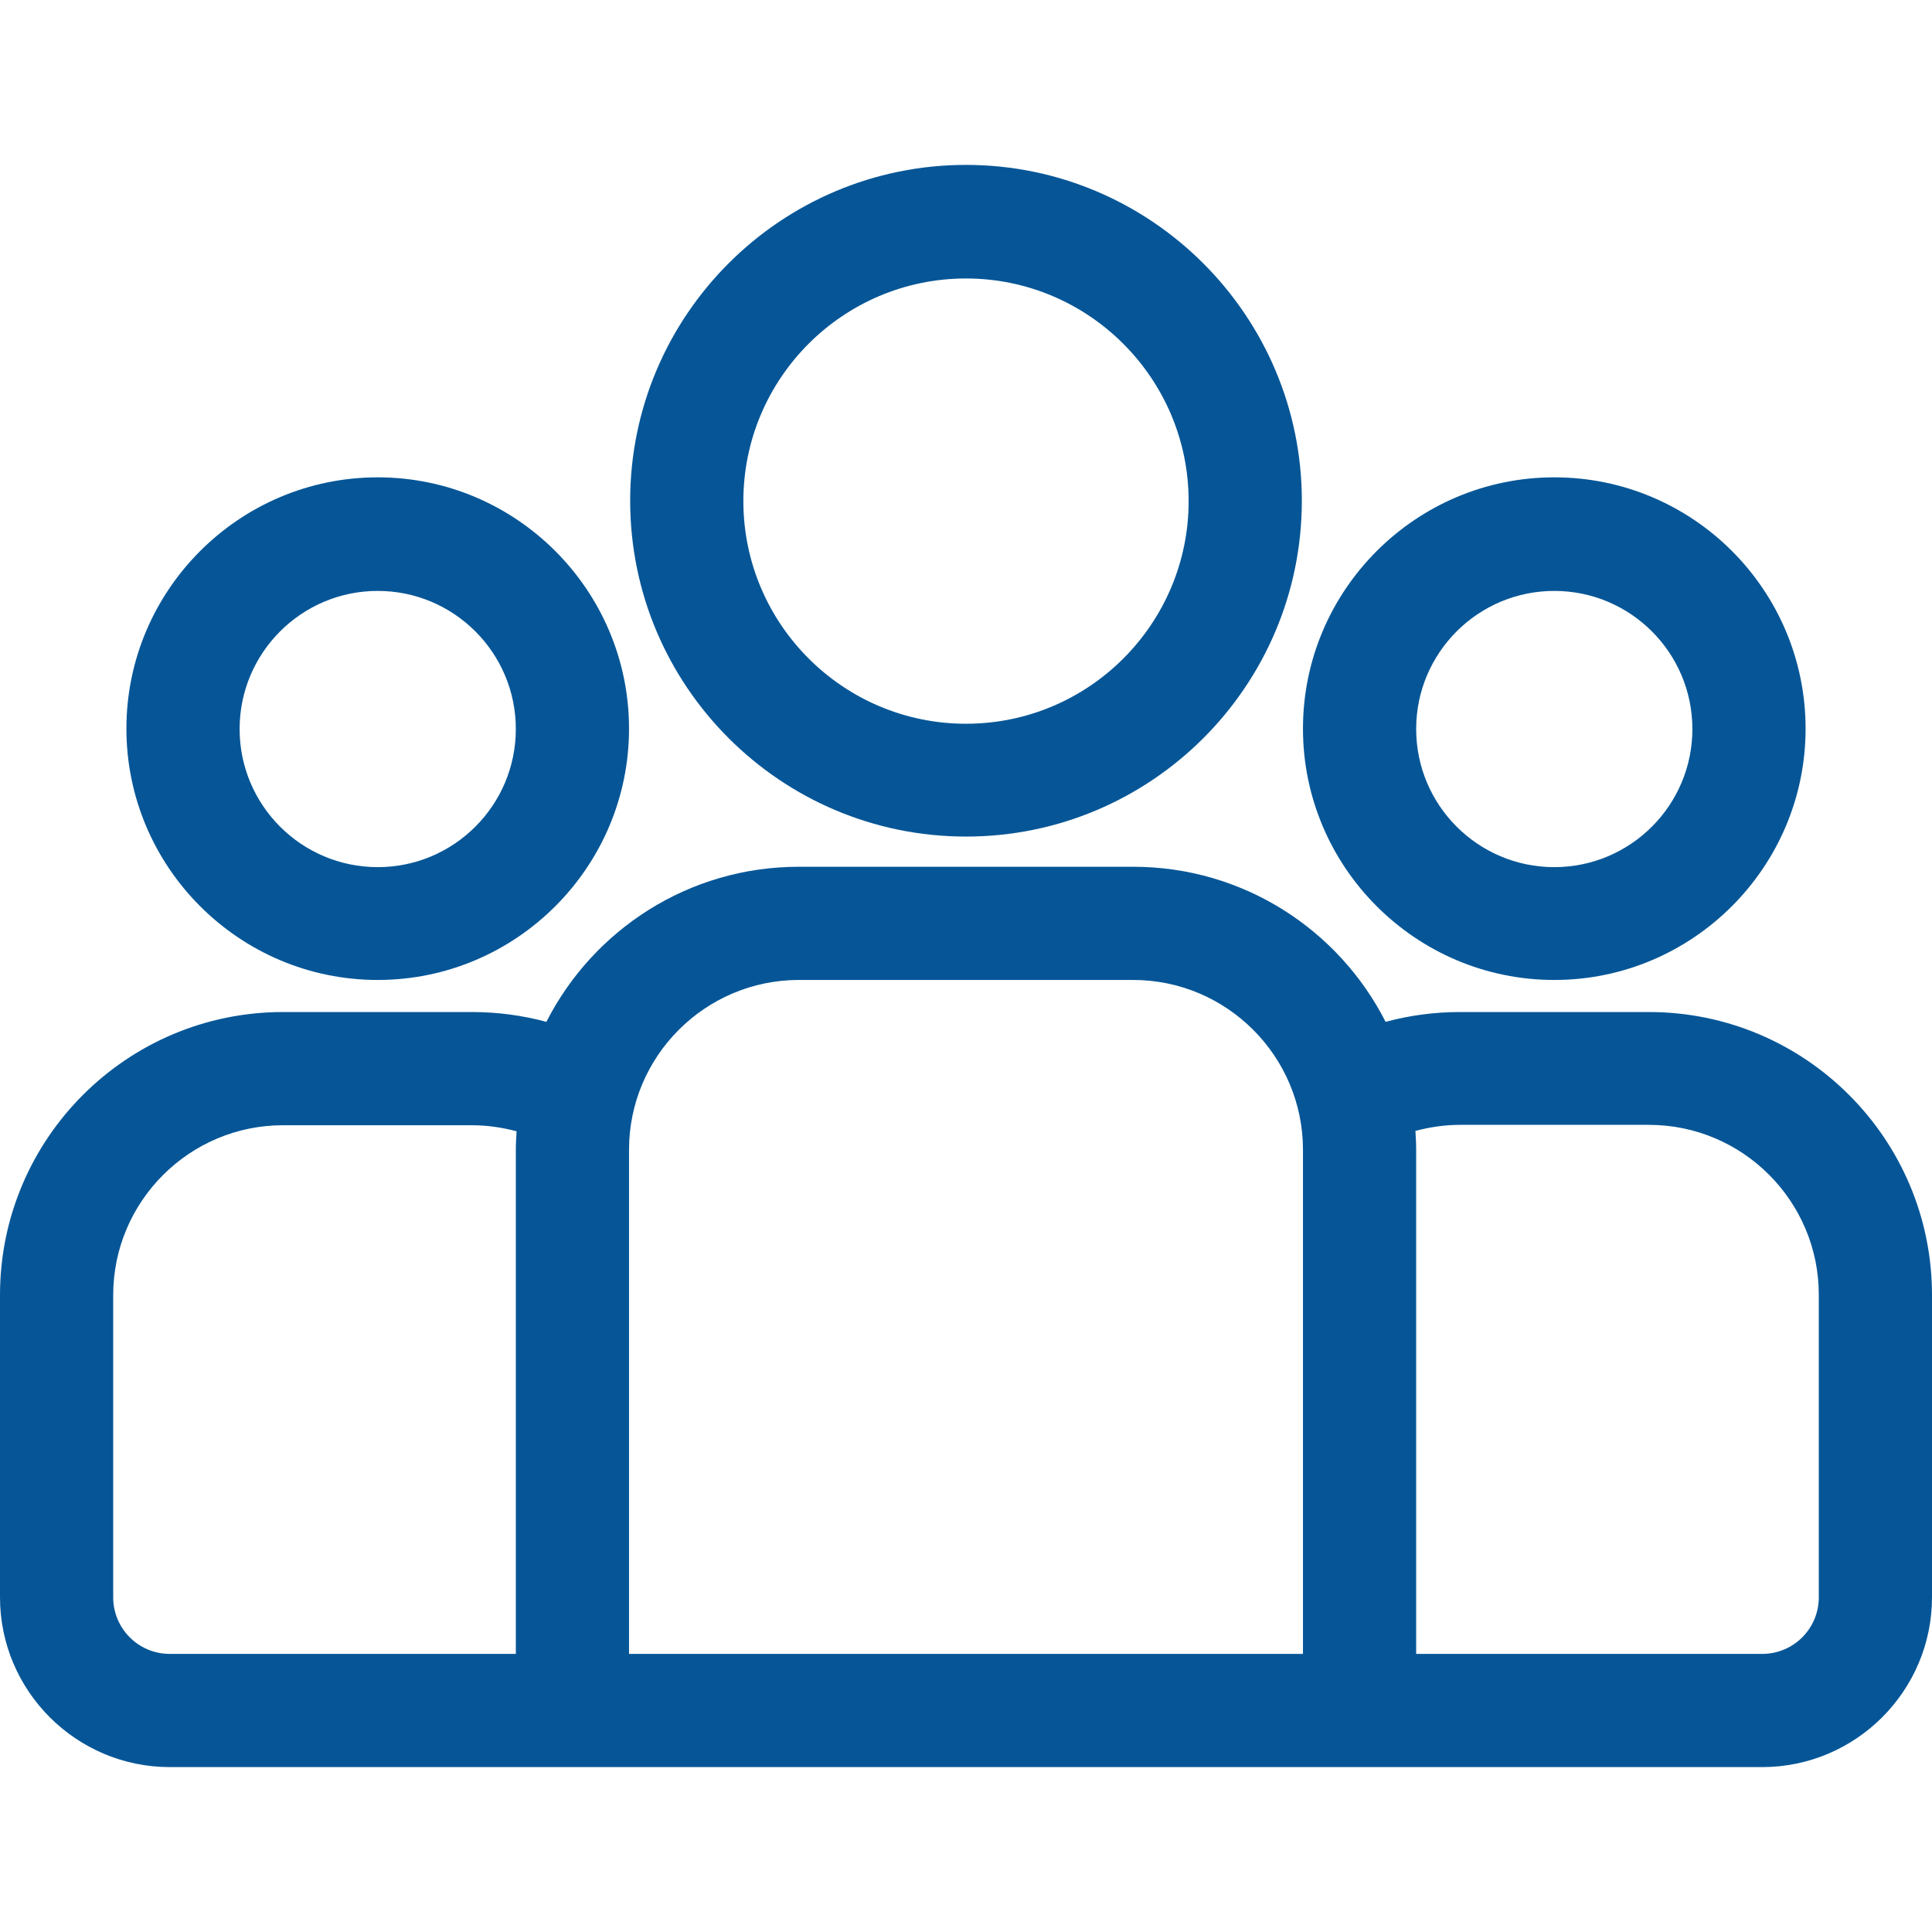
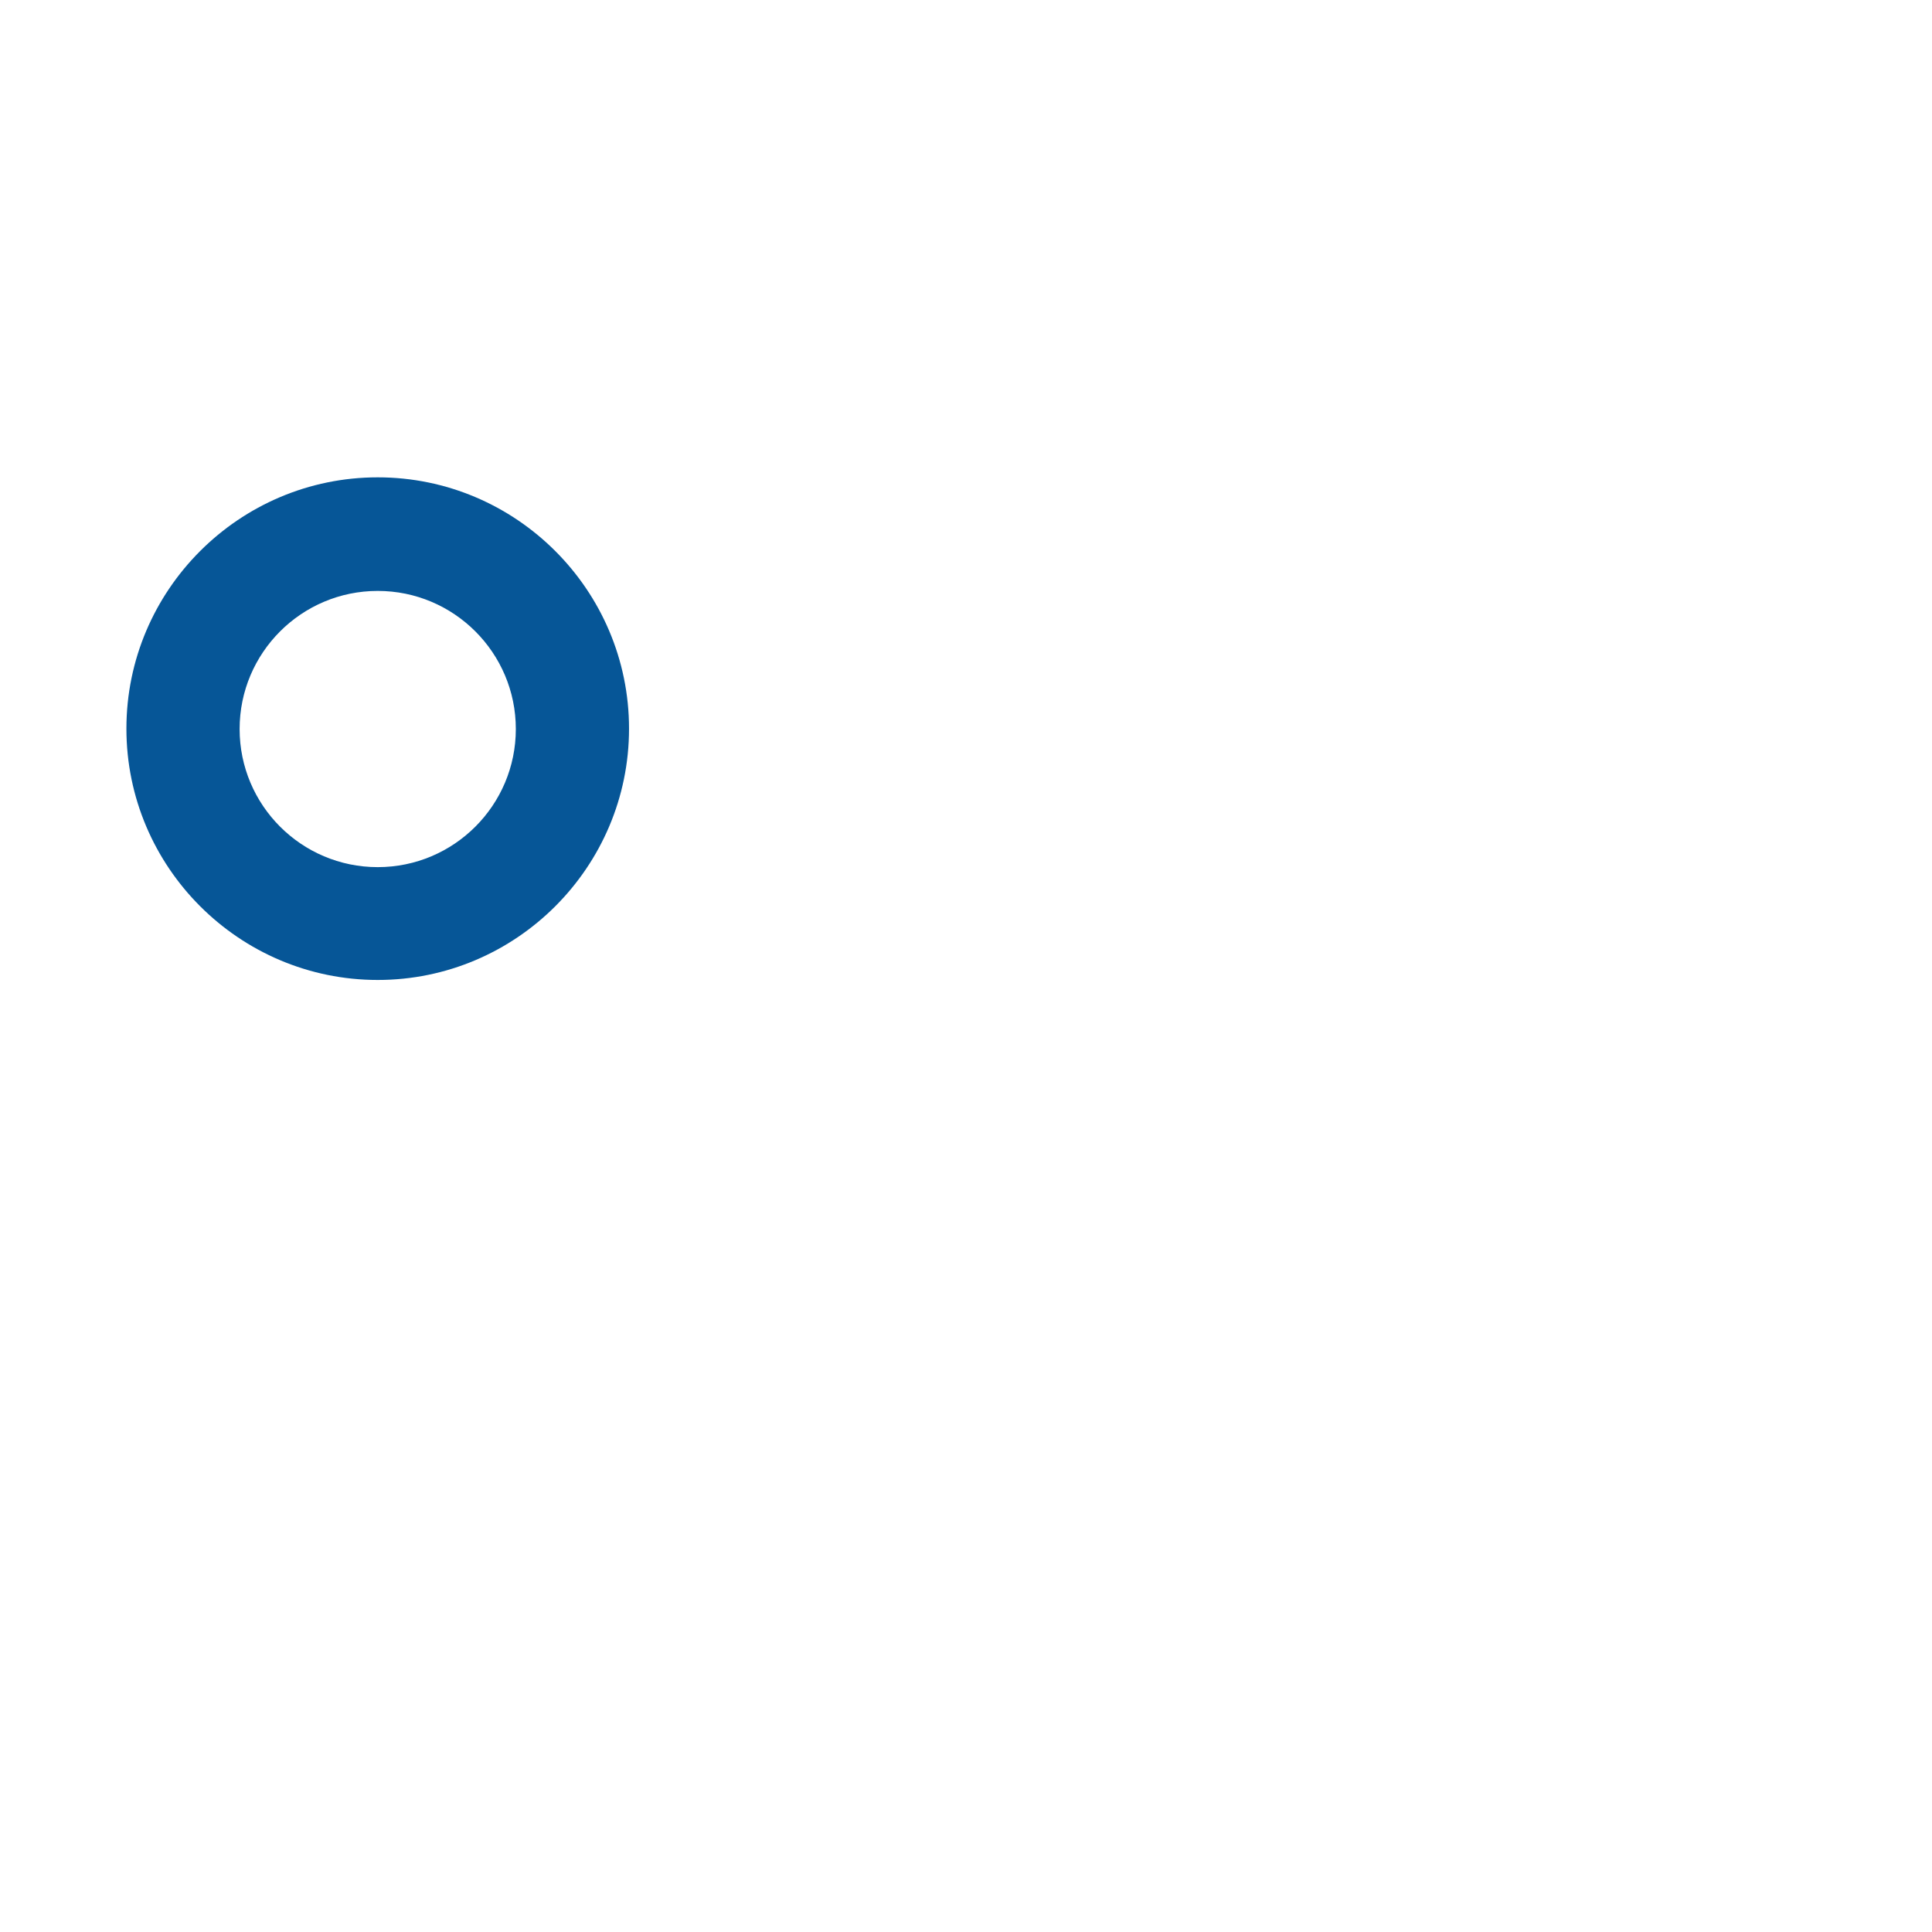
<svg xmlns="http://www.w3.org/2000/svg" version="1.1" id="Capa_1" x="0px" y="0px" viewBox="0 0 512 512" style="enable-background:new 0 0 512 512;" xml:space="preserve">
  <style type="text/css">
	.st0{fill:#065697;}
</style>
  <g>
    <g>
-       <path class="st0" d="M437,268.2h-50.1c-6.8,0-13.4,0.9-19.7,2.6c-12.4-24.4-37.7-41.1-66.9-41.1h-88.6    c-29.2,0-54.5,16.7-66.9,41.1c-6.3-1.7-12.9-2.6-19.7-2.6H75c-41.4,0-75,33.6-75,75v80.1c0,24.8,20.2,45,45,45h422    c24.8,0,45-20.2,45-45v-80.1C512,301.8,478.4,268.2,437,268.2z M136.7,304.7v133.6H45c-8.3,0-15-6.7-15-15v-80.1    c0-24.8,20.2-45,45-45h50.1c4.1,0,8,0.6,11.8,1.6C136.8,301.4,136.7,303,136.7,304.7z M345.3,438.3H166.7V304.7    c0-24.8,20.2-45,45-45h88.6c24.8,0,45,20.2,45,45V438.3z M482,423.3c0,8.3-6.7,15-15,15h-91.7V304.7c0-1.7-0.1-3.3-0.2-5    c3.8-1,7.7-1.6,11.8-1.6H437c24.8,0,45,20.2,45,45V423.3z" />
-     </g>
+       </g>
  </g>
  <g>
    <g>
      <path class="st0" d="M100.1,126.5c-36.7,0-66.6,29.9-66.6,66.6s29.9,66.6,66.6,66.6s66.6-29.9,66.6-66.6S136.8,126.5,100.1,126.5z     M100.1,229.8c-20.2,0-36.6-16.4-36.6-36.6s16.4-36.6,36.6-36.6s36.6,16.4,36.6,36.6S120.3,229.8,100.1,229.8z" />
    </g>
  </g>
  <g>
    <g>
-       <path class="st0" d="M256,43.7c-49.1,0-89,39.9-89,89s39.9,89,89,89s89-39.9,89-89C345,83.7,305.1,43.7,256,43.7z M256,191.8    c-32.6,0-59-26.5-59-59c0-32.6,26.5-59,59-59s59,26.5,59,59S288.6,191.8,256,191.8z" />
-     </g>
+       </g>
  </g>
  <g>
    <g>
-       <path class="st0" d="M411.9,126.5c-36.7,0-66.6,29.9-66.6,66.6s29.9,66.6,66.6,66.6s66.6-29.9,66.6-66.6S448.7,126.5,411.9,126.5z     M411.9,229.8c-20.2,0-36.6-16.4-36.6-36.6s16.4-36.6,36.6-36.6s36.6,16.4,36.6,36.6S432.1,229.8,411.9,229.8z" />
-     </g>
+       </g>
  </g>
</svg>